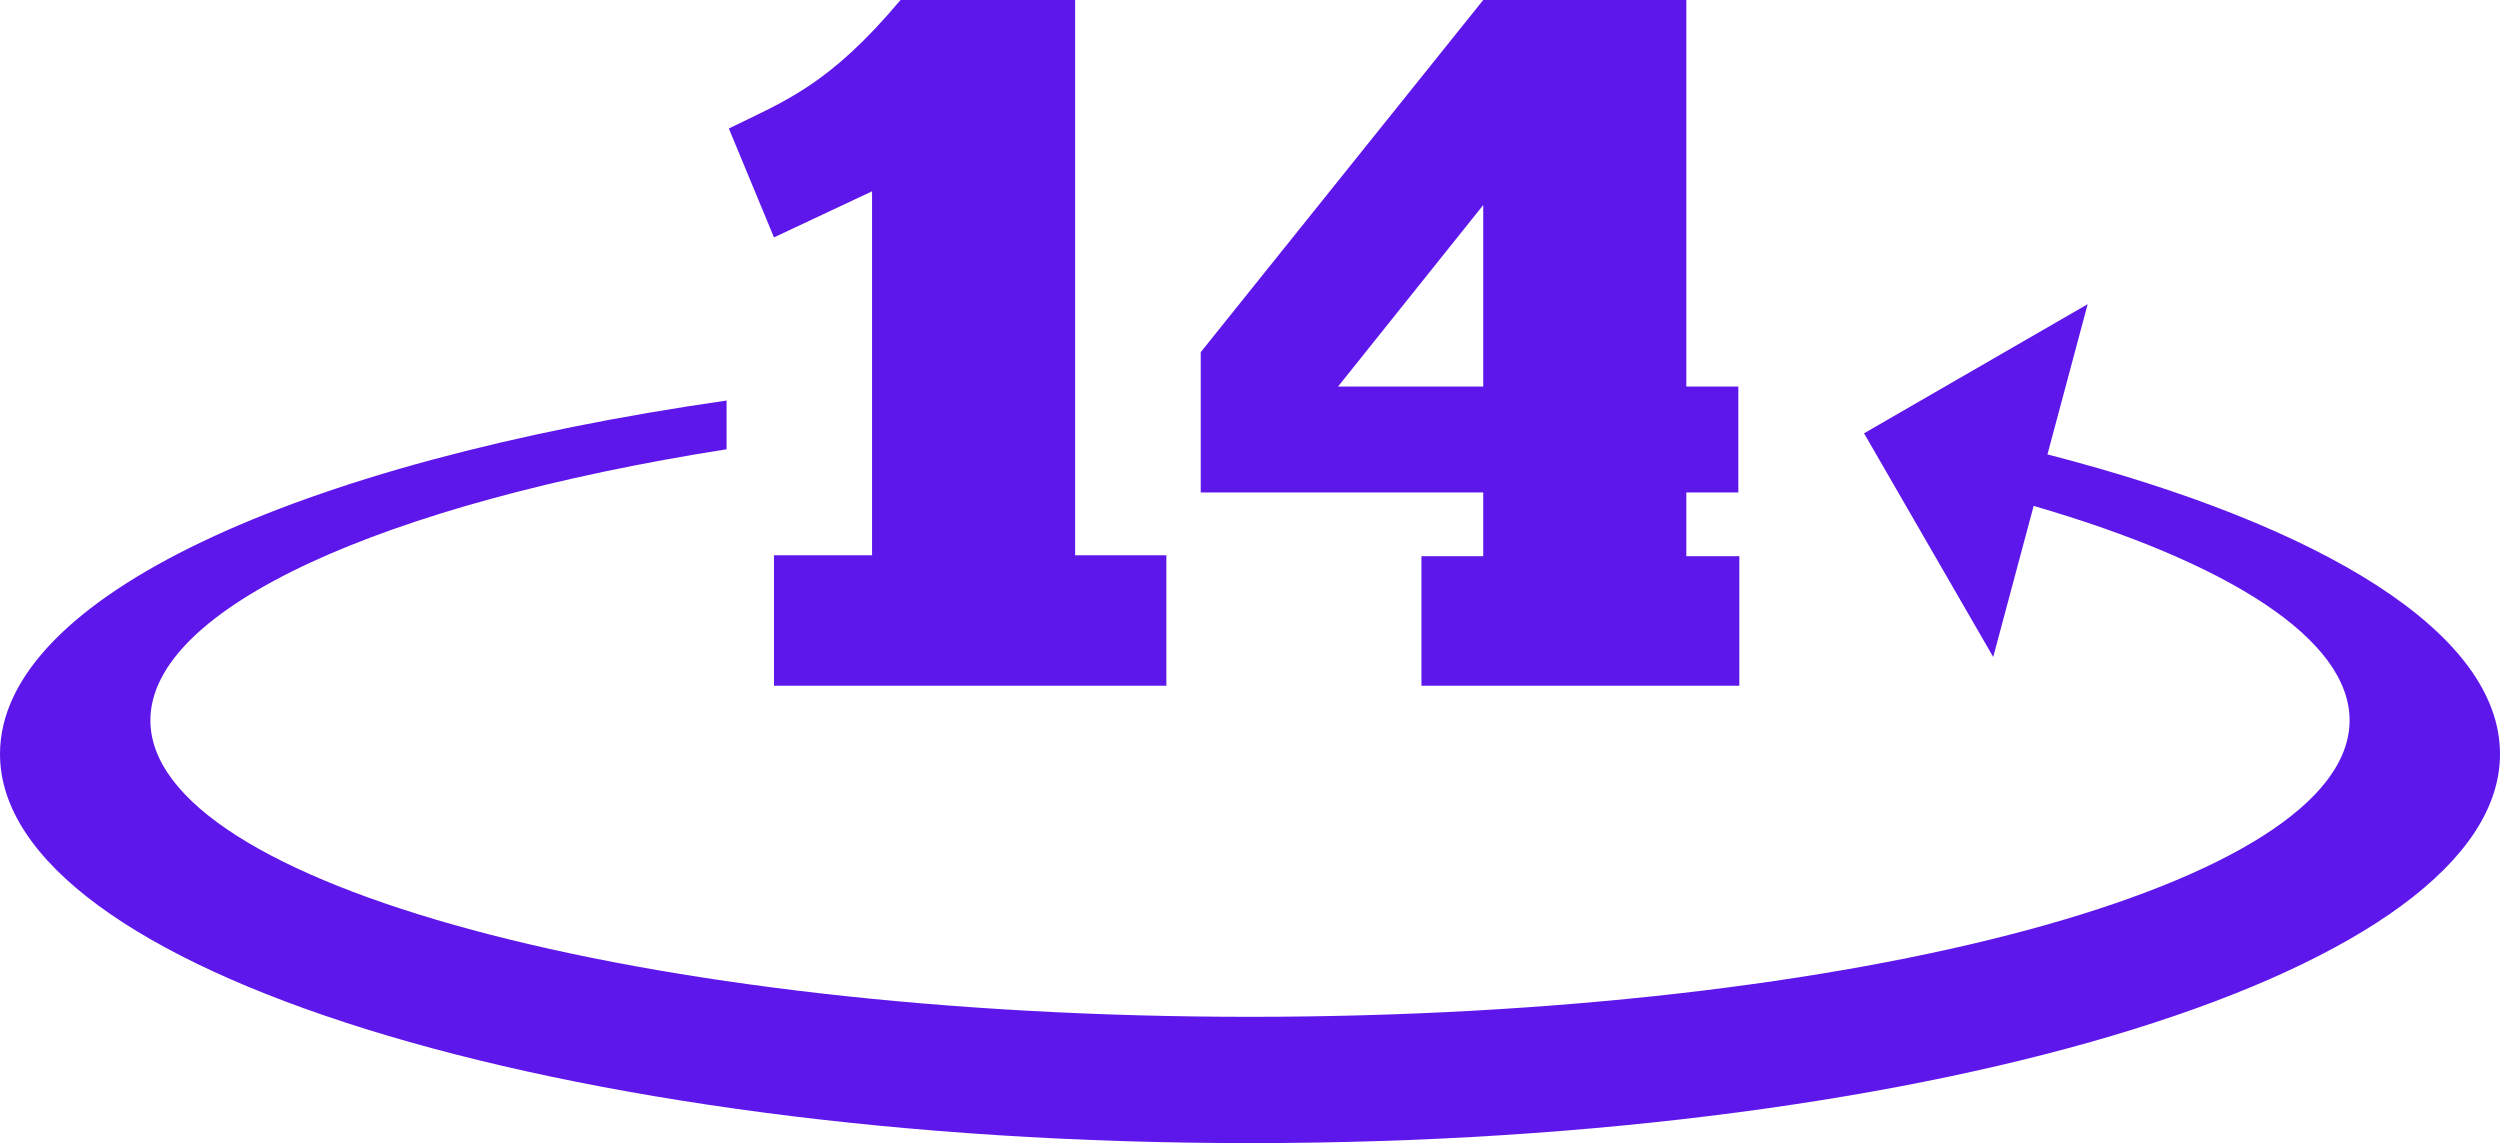
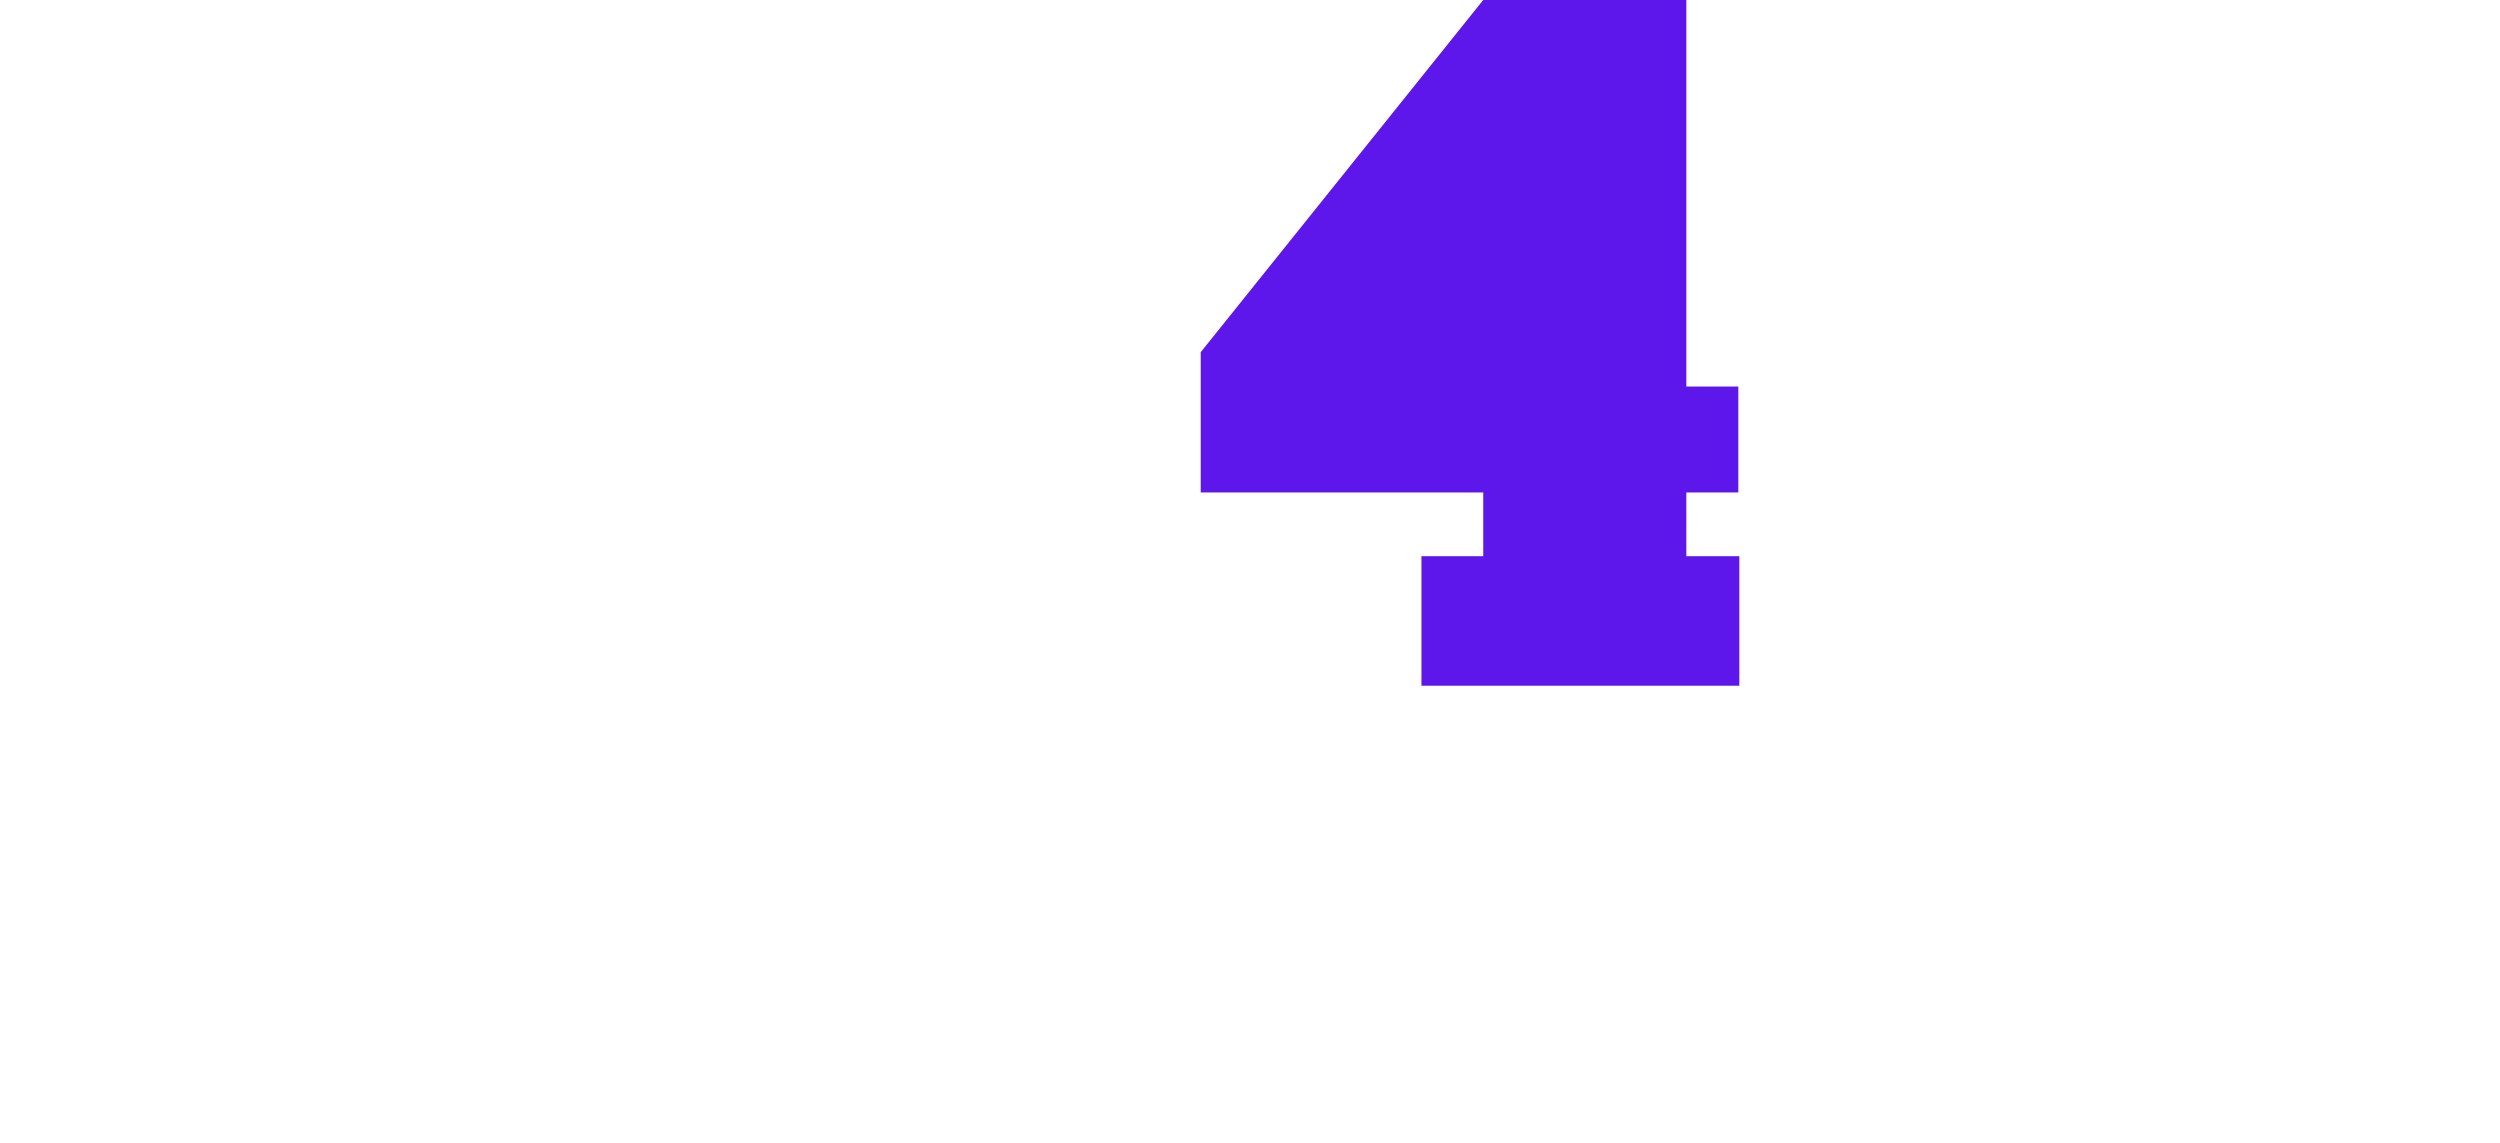
<svg xmlns="http://www.w3.org/2000/svg" fill="#000000" height="217.2" preserveAspectRatio="xMidYMid meet" version="1" viewBox="0.0 -0.0 475.0 217.2" width="475" zoomAndPan="magnify">
  <defs>
    <clipPath id="a">
-       <path d="M 0 57 L 475 57 L 475 217.191 L 0 217.191 Z M 0 57" />
-     </clipPath>
+       </clipPath>
  </defs>
  <g>
    <g clip-path="url(#a)" id="change1_1">
-       <path d="M 389.016 86.336 L 396.66 57.789 L 354.168 82.328 L 378.711 124.828 L 386.395 96.121 C 423.496 106.918 446.422 121.477 446.422 136.867 C 446.422 167.977 352.887 193.195 237.5 193.195 C 122.113 193.195 28.574 167.977 28.574 136.867 C 28.574 115.461 72.852 95.645 138.051 85.359 L 138.051 76.102 C 56.559 87.82 0 113.477 0 143.258 C 0 184.09 106.332 217.191 237.5 217.191 C 368.672 217.191 475 184.09 475 143.258 C 475 120.355 441.535 99.895 389.016 86.336" fill="#5e17eb" />
-     </g>
+       </g>
    <g id="change1_2">
-       <path d="M 165.691 36.348 L 165.691 105.5 L 147.055 105.5 L 147.055 130.293 L 221.609 130.293 L 221.609 105.5 L 204.273 105.5 L 204.273 -0.004 L 171.098 -0.004 C 157.492 16.215 149.105 19.195 138.48 24.414 L 147.055 45.105 L 165.691 36.348" fill="#5e17eb" />
-     </g>
+       </g>
    <g id="change1_3">
-       <path d="M 254.234 73.438 L 281.816 38.953 L 281.816 73.438 Z M 281.816 105.684 L 270.074 105.684 L 270.074 130.293 L 330.473 130.293 L 330.473 105.684 L 320.402 105.684 L 320.402 93.57 L 330.281 93.57 L 330.281 73.438 L 320.402 73.438 L 320.402 -0.004 L 281.816 -0.004 L 228.137 66.914 L 228.137 93.57 L 281.816 93.57 L 281.816 105.684" fill="#5e17eb" />
+       <path d="M 254.234 73.438 L 281.816 73.438 Z M 281.816 105.684 L 270.074 105.684 L 270.074 130.293 L 330.473 130.293 L 330.473 105.684 L 320.402 105.684 L 320.402 93.57 L 330.281 93.57 L 330.281 73.438 L 320.402 73.438 L 320.402 -0.004 L 281.816 -0.004 L 228.137 66.914 L 228.137 93.57 L 281.816 93.57 L 281.816 105.684" fill="#5e17eb" />
    </g>
  </g>
</svg>